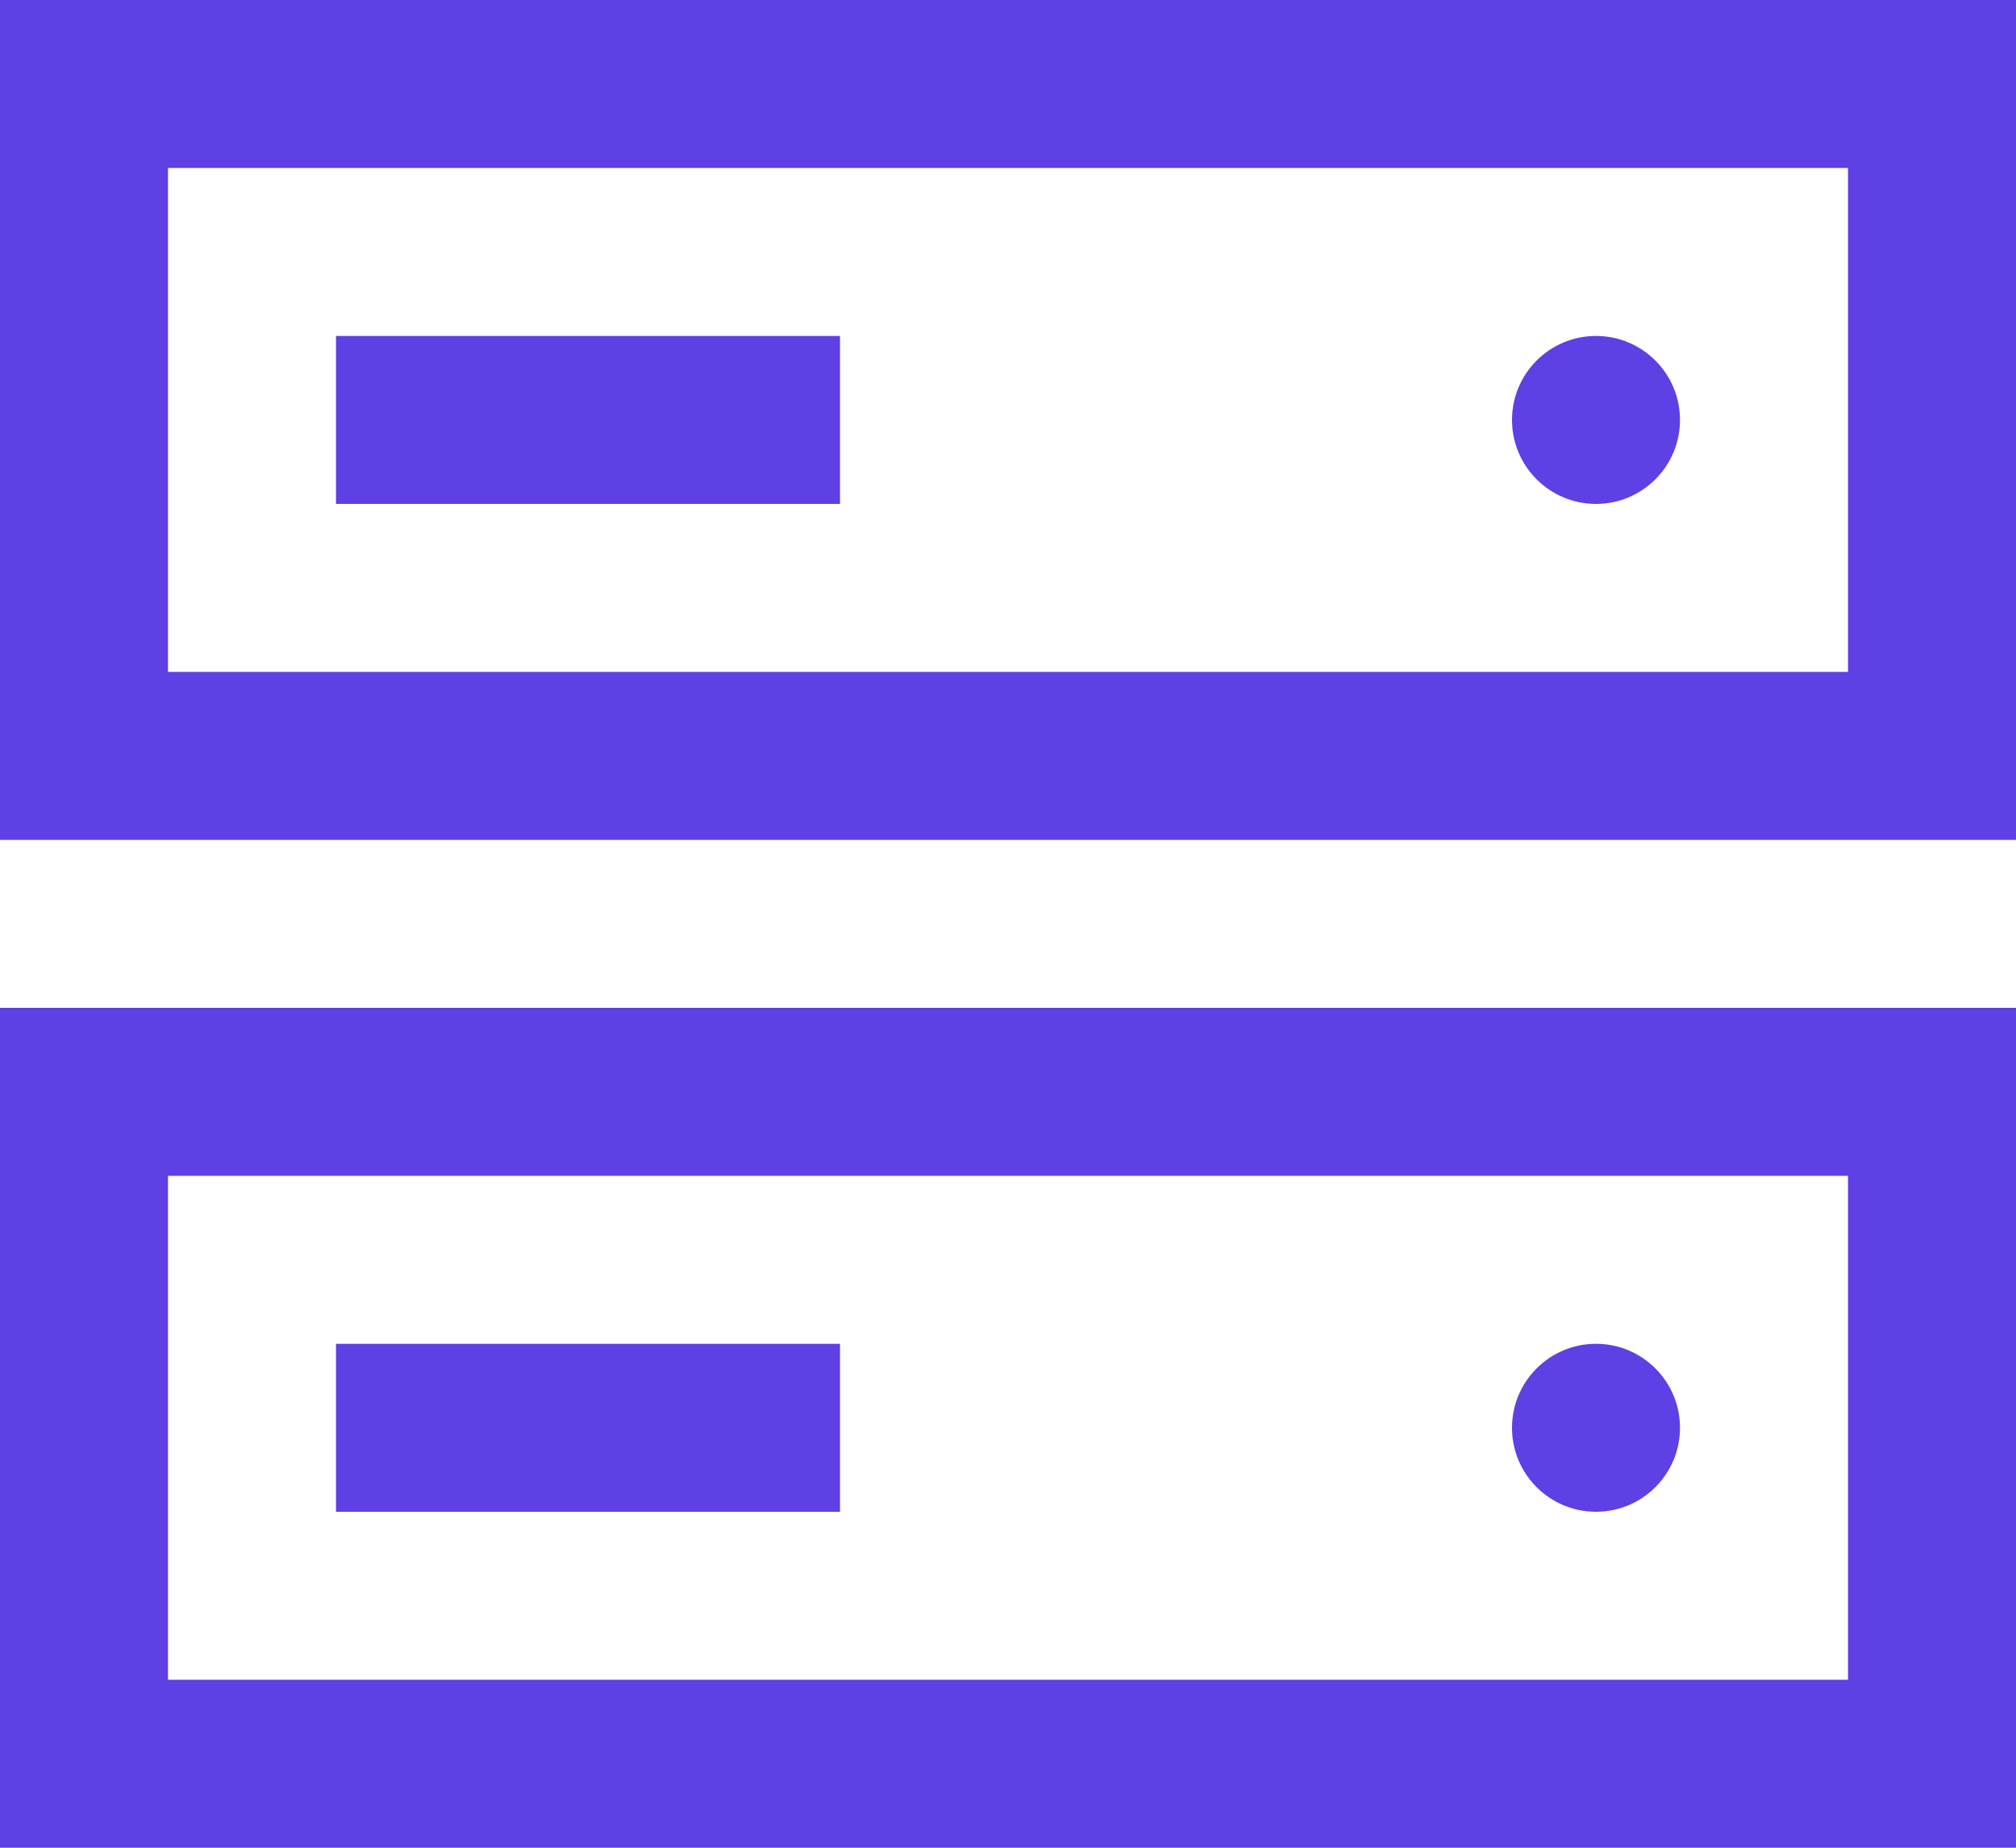
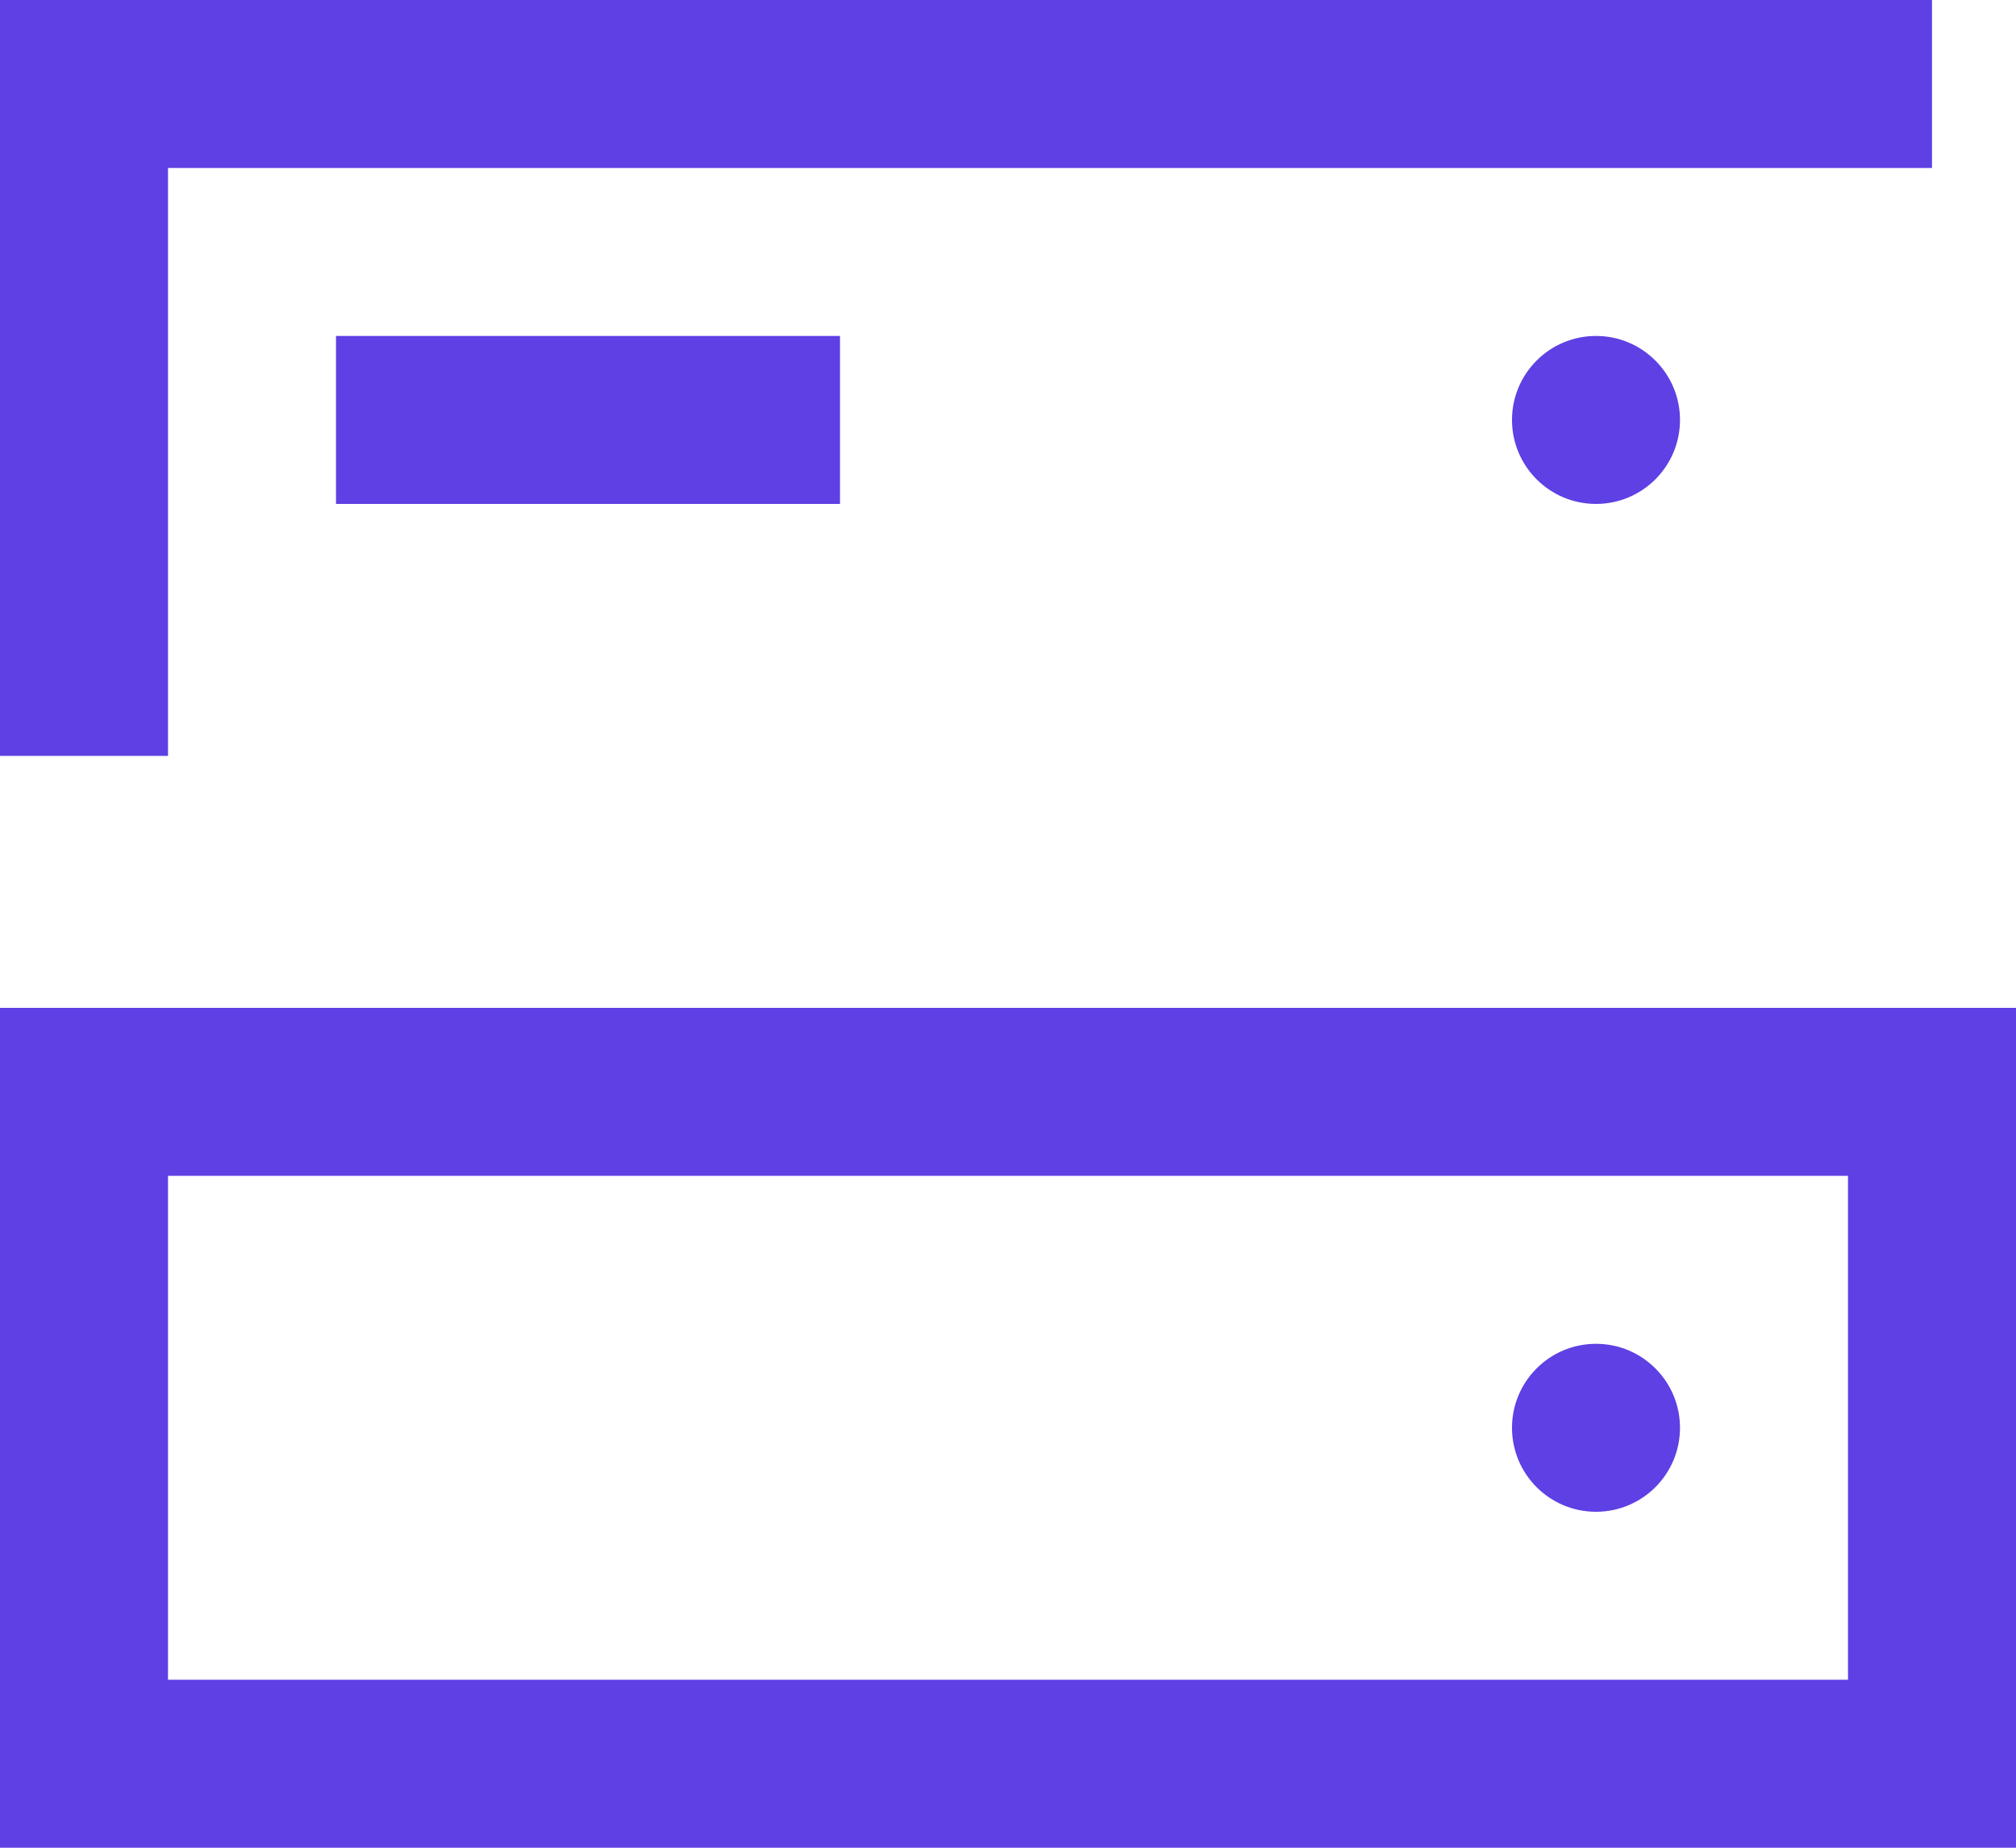
<svg xmlns="http://www.w3.org/2000/svg" width="24" height="22" viewBox="0 0 24 22" fill="none">
-   <path d="M23 1H1V9H23V1Z" stroke="#5E40E4" stroke-width="2" stroke-miterlimit="10" stroke-linecap="square" />
+   <path d="M23 1H1V9V1Z" stroke="#5E40E4" stroke-width="2" stroke-miterlimit="10" stroke-linecap="square" />
  <path d="M23 13H1V21H23V13Z" stroke="#5E40E4" stroke-width="2" stroke-miterlimit="10" stroke-linecap="square" />
  <path d="M9 5H5" stroke="#5E40E4" stroke-width="2" stroke-miterlimit="10" stroke-linecap="square" />
-   <path d="M9 17H5" stroke="#5E40E4" stroke-width="2" stroke-miterlimit="10" stroke-linecap="square" />
  <path d="M19 6C19.552 6 20 5.552 20 5C20 4.448 19.552 4 19 4C18.448 4 18 4.448 18 5C18 5.552 18.448 6 19 6Z" fill="#5E40E4" />
  <path d="M19 18C19.552 18 20 17.552 20 17C20 16.448 19.552 16 19 16C18.448 16 18 16.448 18 17C18 17.552 18.448 18 19 18Z" fill="#5E40E4" />
</svg>